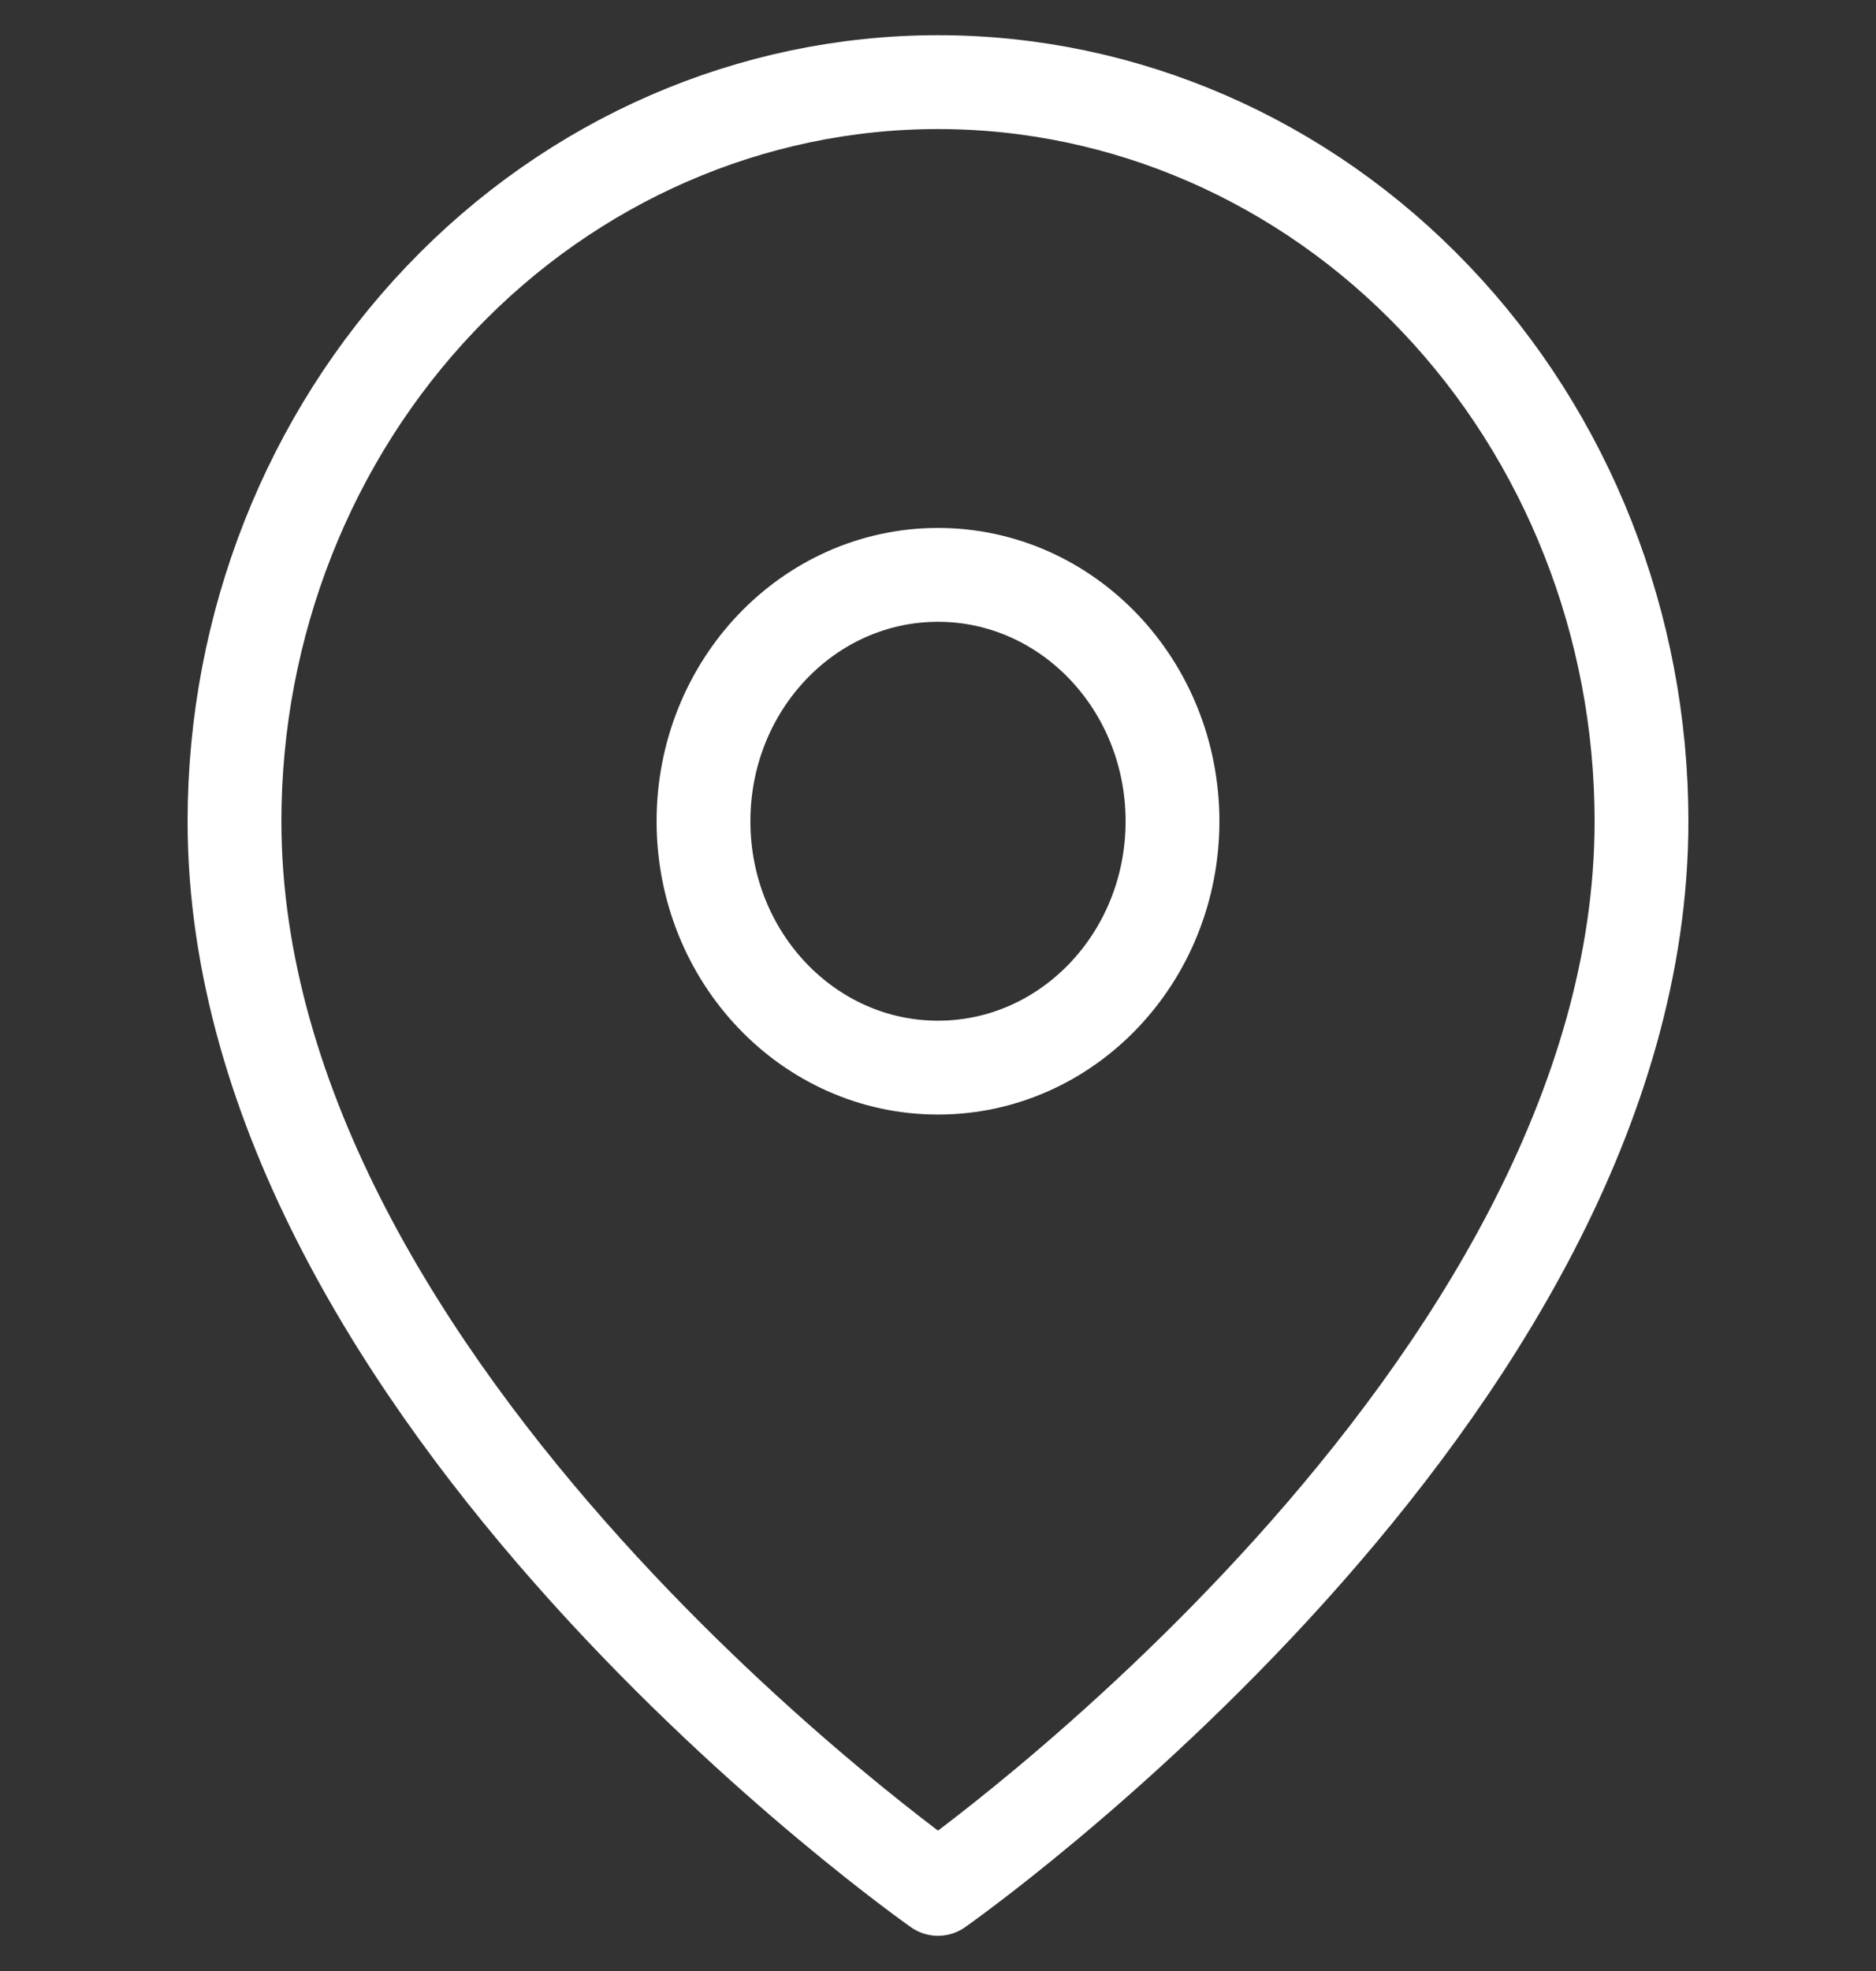
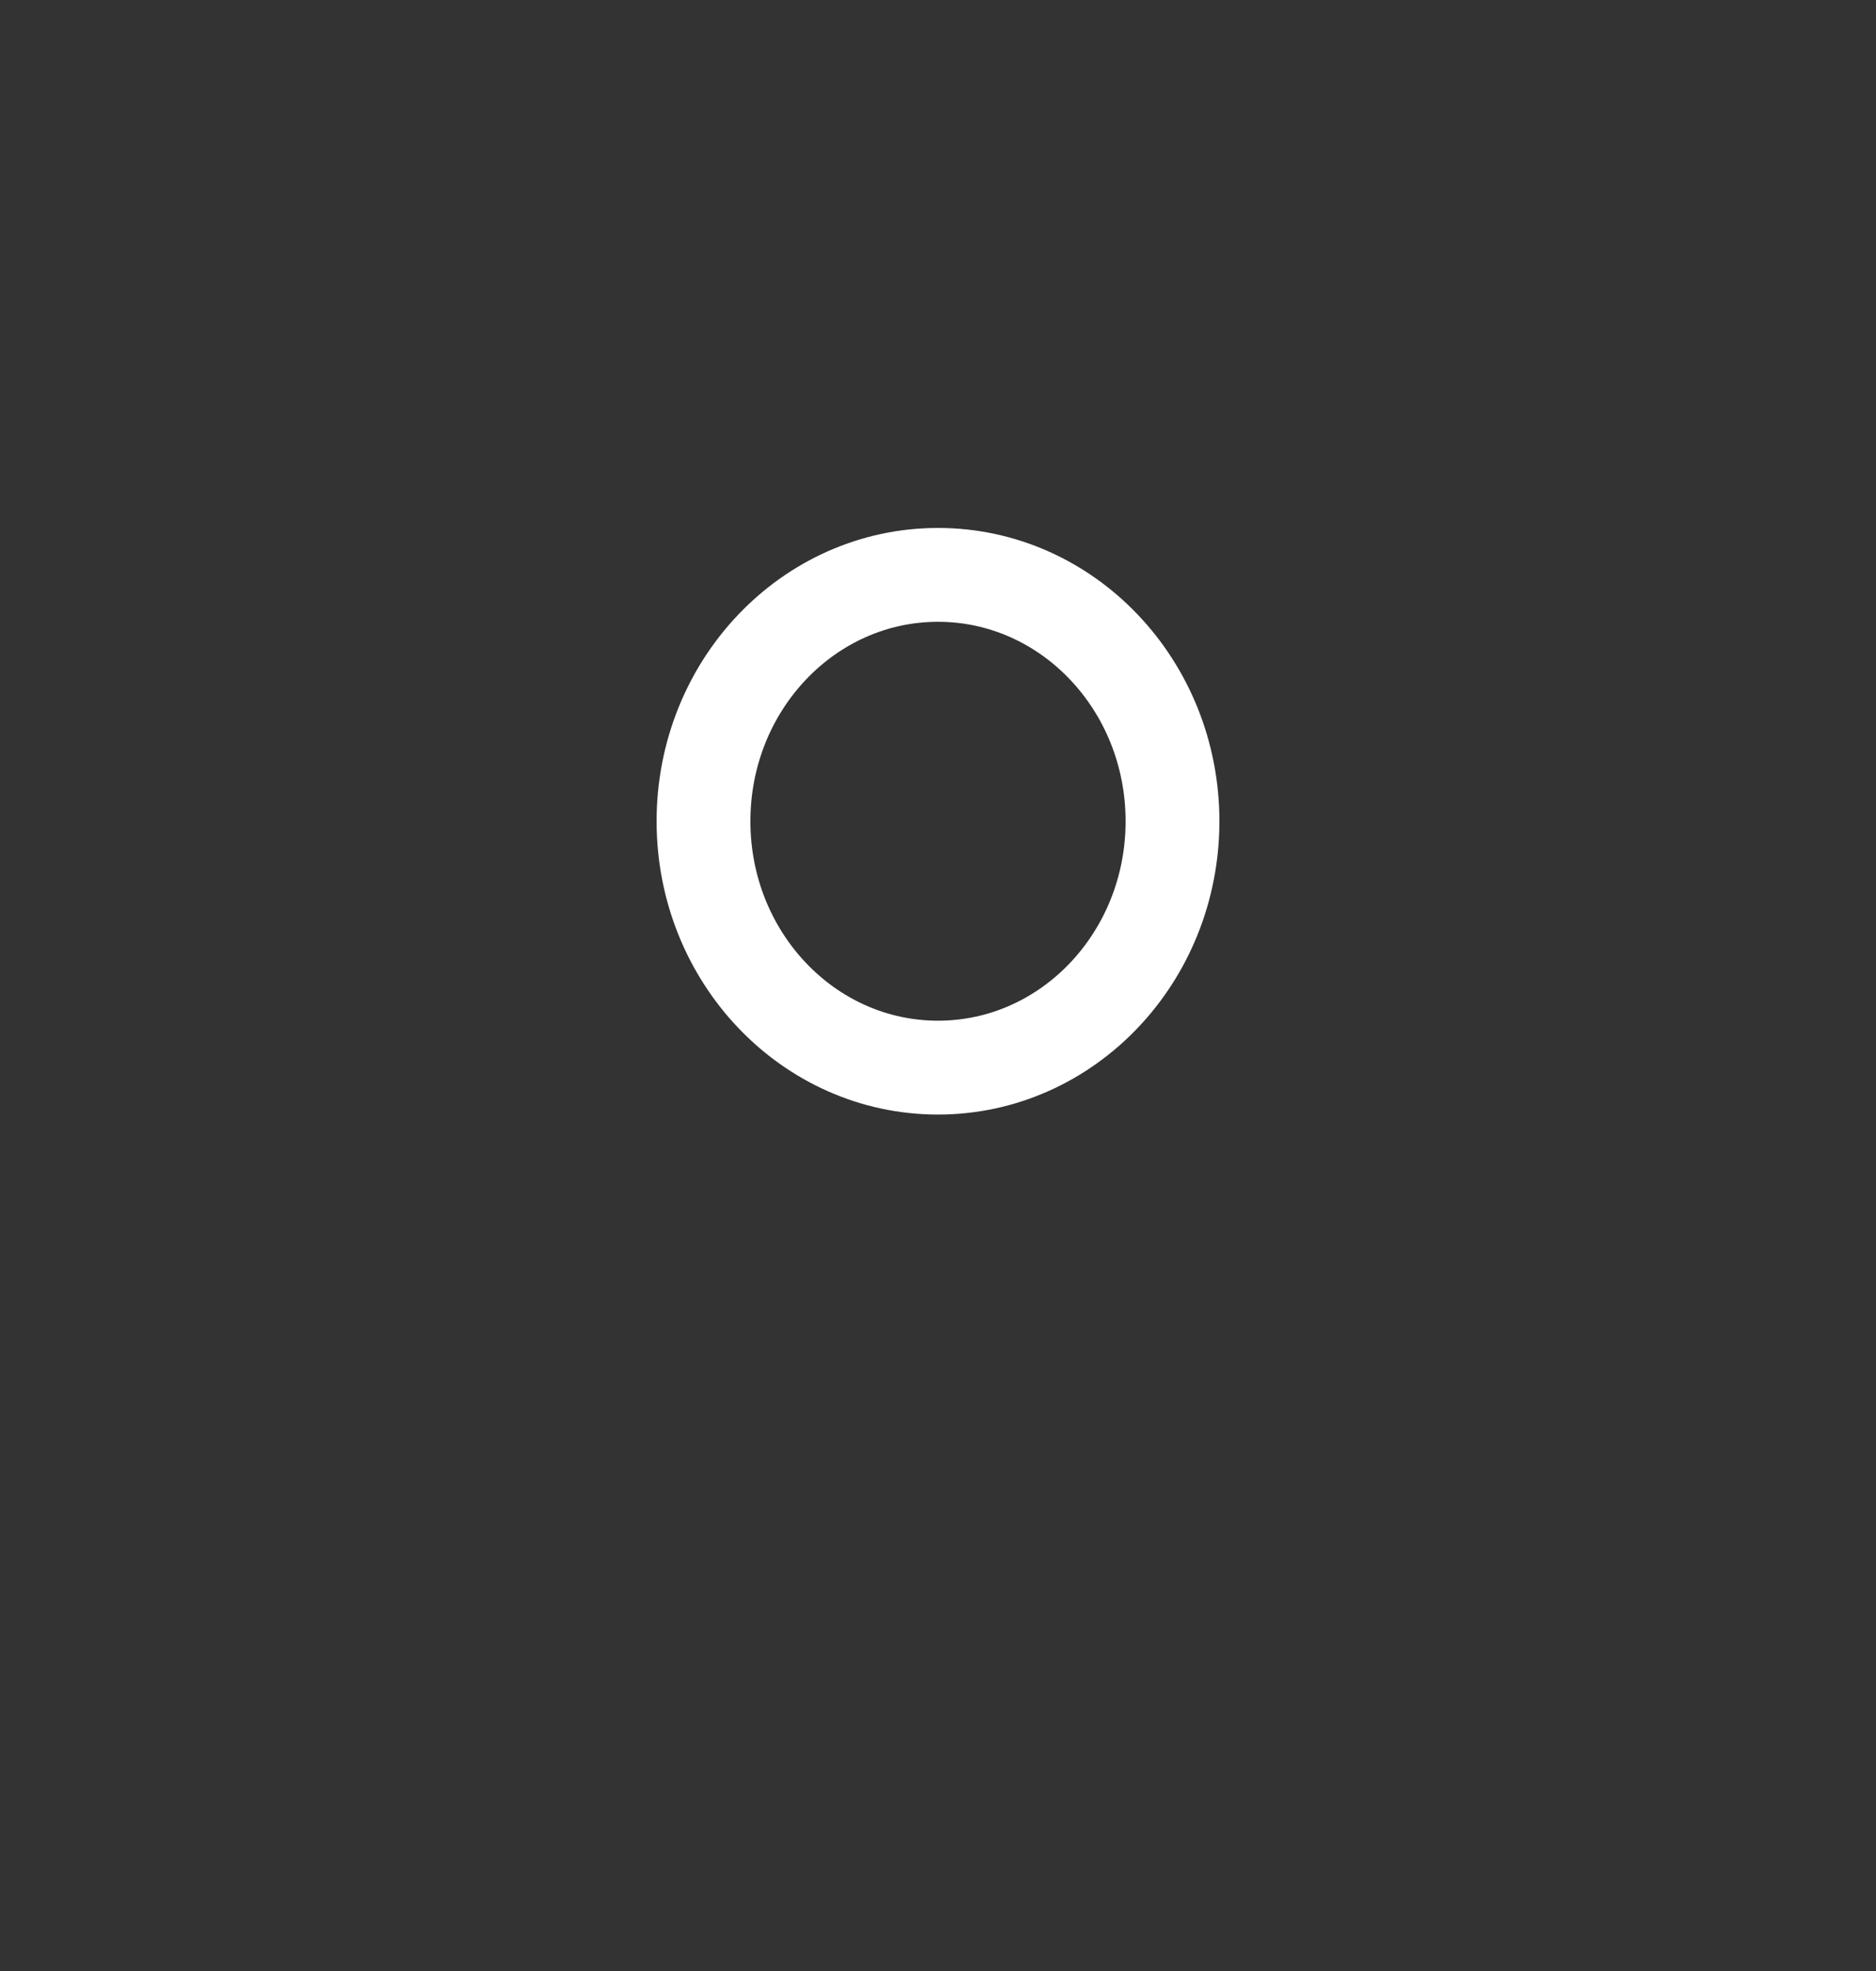
<svg xmlns="http://www.w3.org/2000/svg" width="20" height="21" viewBox="0 0 20 21" fill="none">
  <rect x="0" y="0" width="20" height="21" fill="#333333" stroke="none" />
-   <path d="M17.5 8.75C17.5 14.875 10 20.125 10 20.125C10 20.125 2.5 14.875 2.5 8.75C2.5 6.661 3.29 4.658 4.697 3.182C6.103 1.705 8.011 0.875 10 0.875C11.989 0.875 13.897 1.705 15.303 3.182C16.71 4.658 17.5 6.661 17.5 8.75Z" stroke="white" stroke-linecap="round" stroke-linejoin="round" />
  <path d="M10 11.375C11.381 11.375 12.5 10.2 12.5 8.75C12.5 7.3 11.381 6.125 10 6.125C8.619 6.125 7.5 7.3 7.5 8.75C7.5 10.2 8.619 11.375 10 11.375Z" stroke="white" stroke-linecap="round" stroke-linejoin="round" />
</svg>